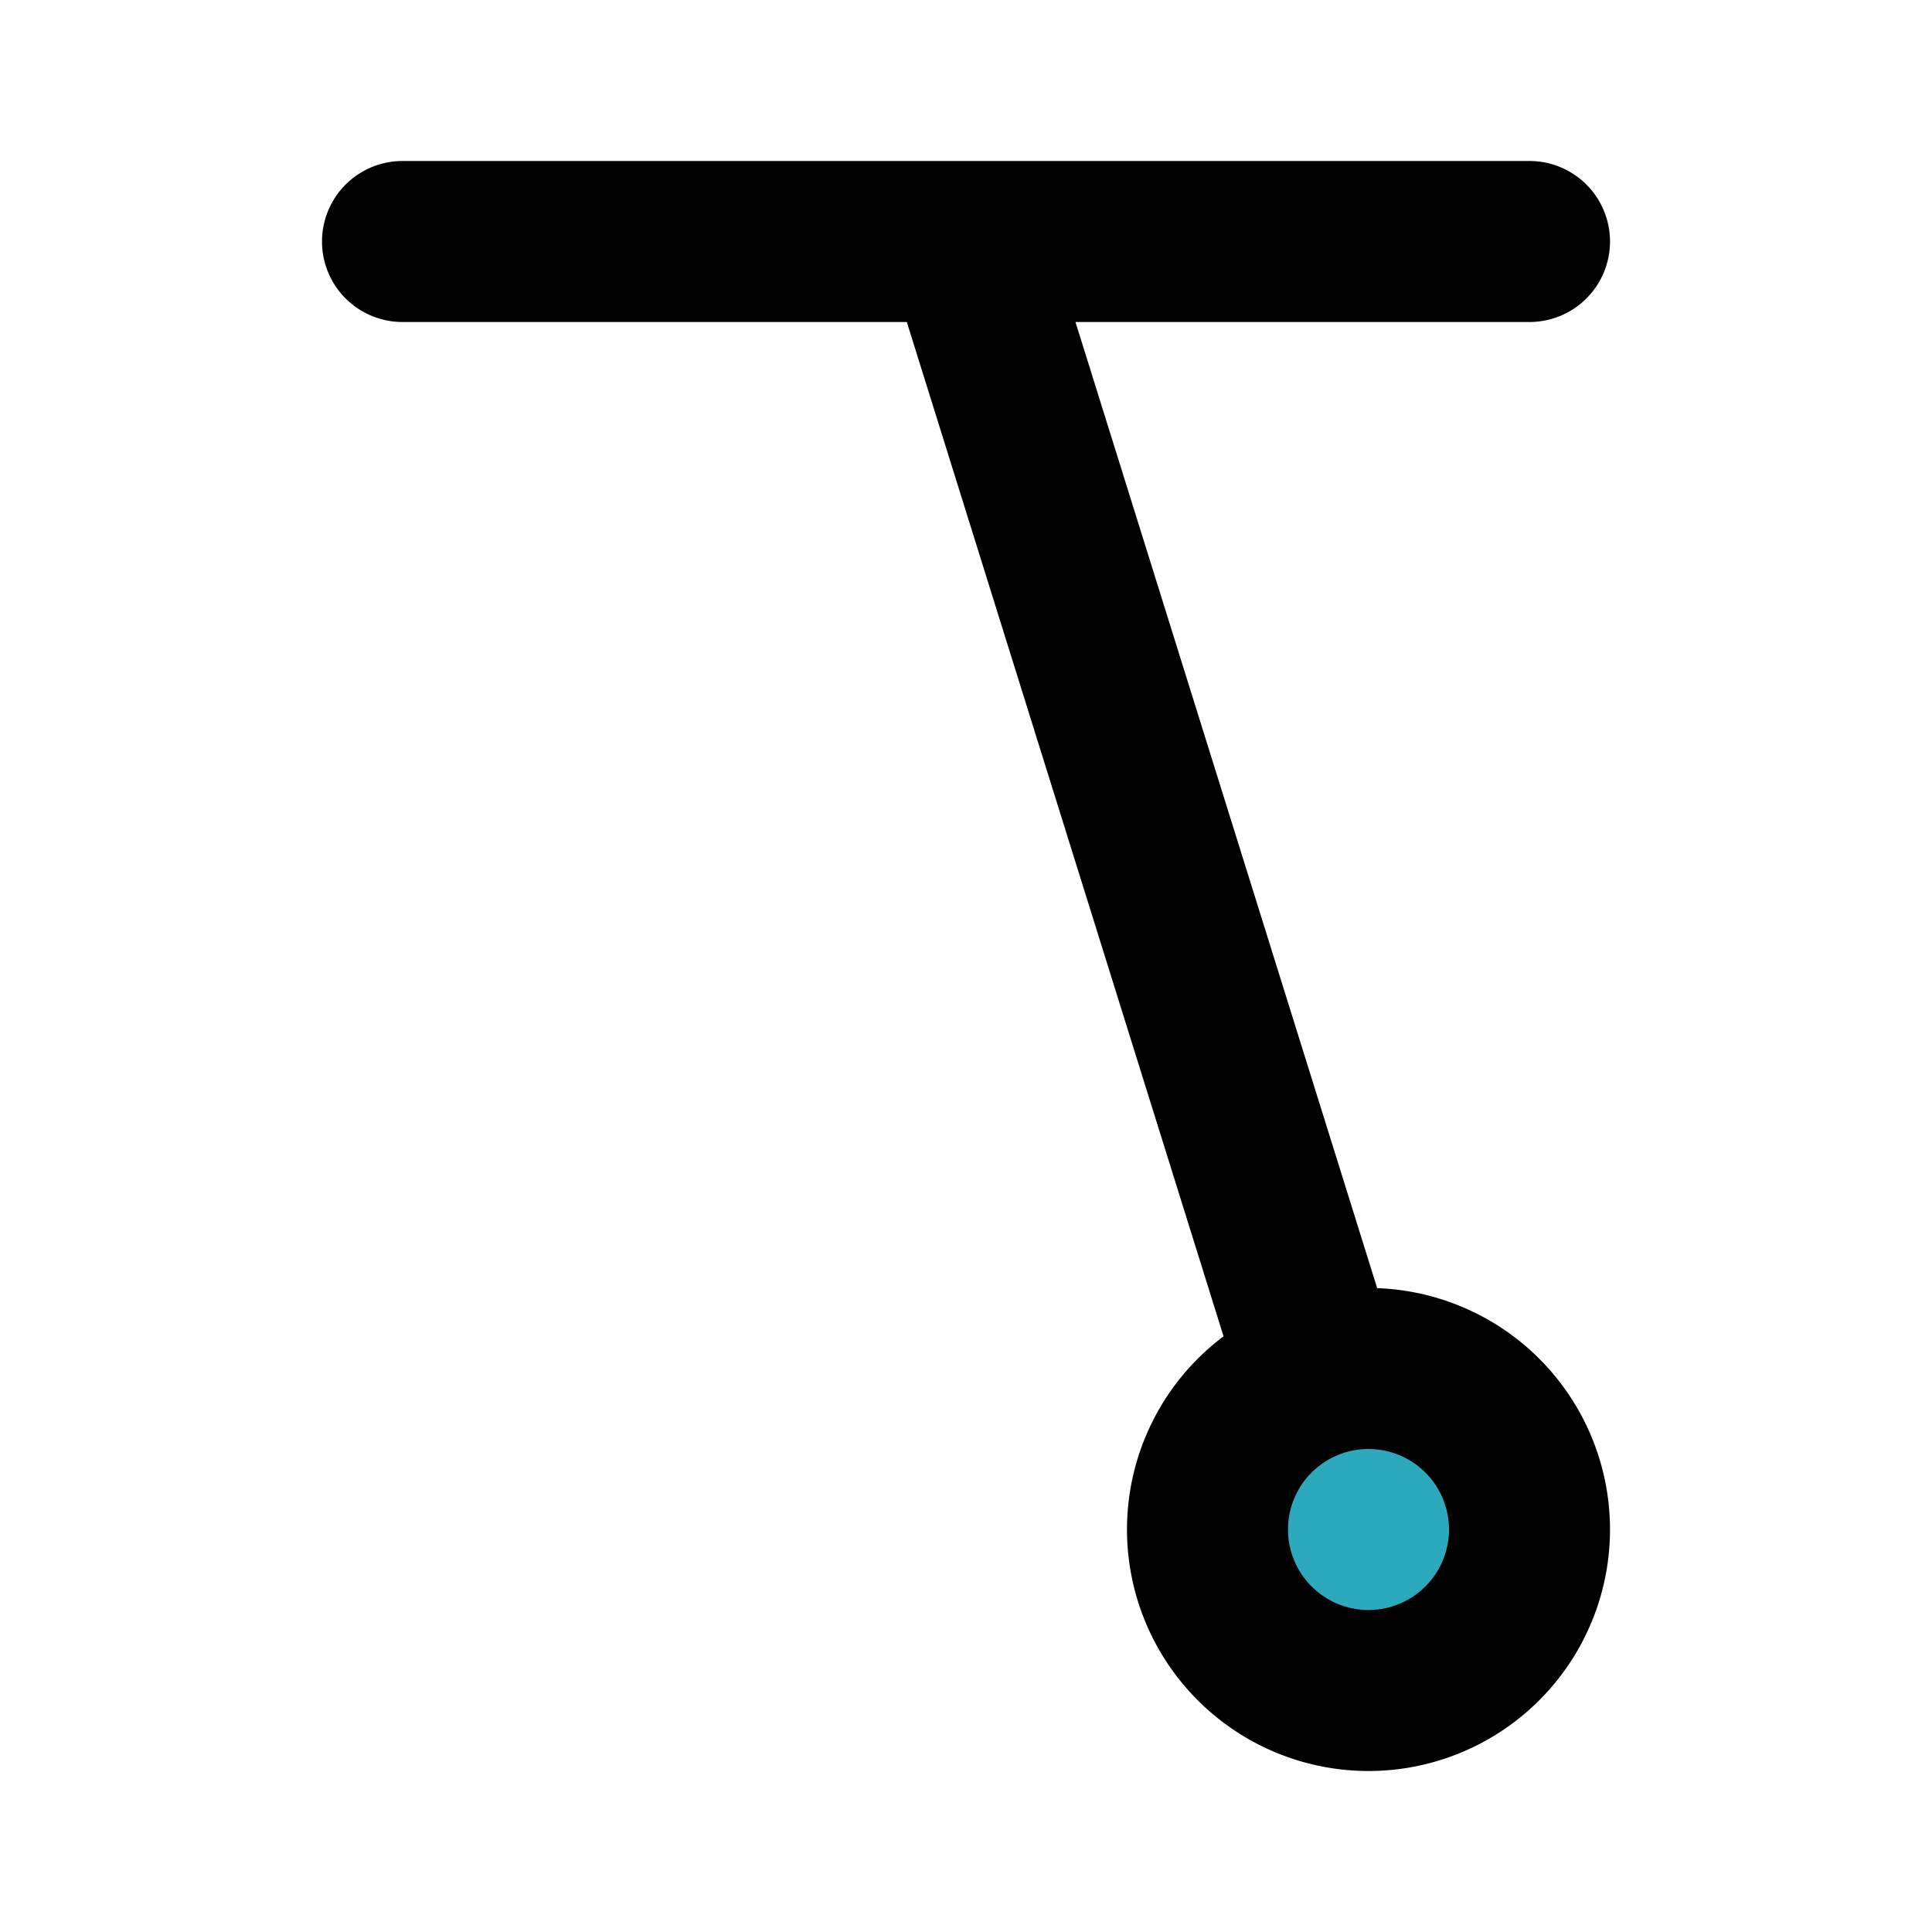
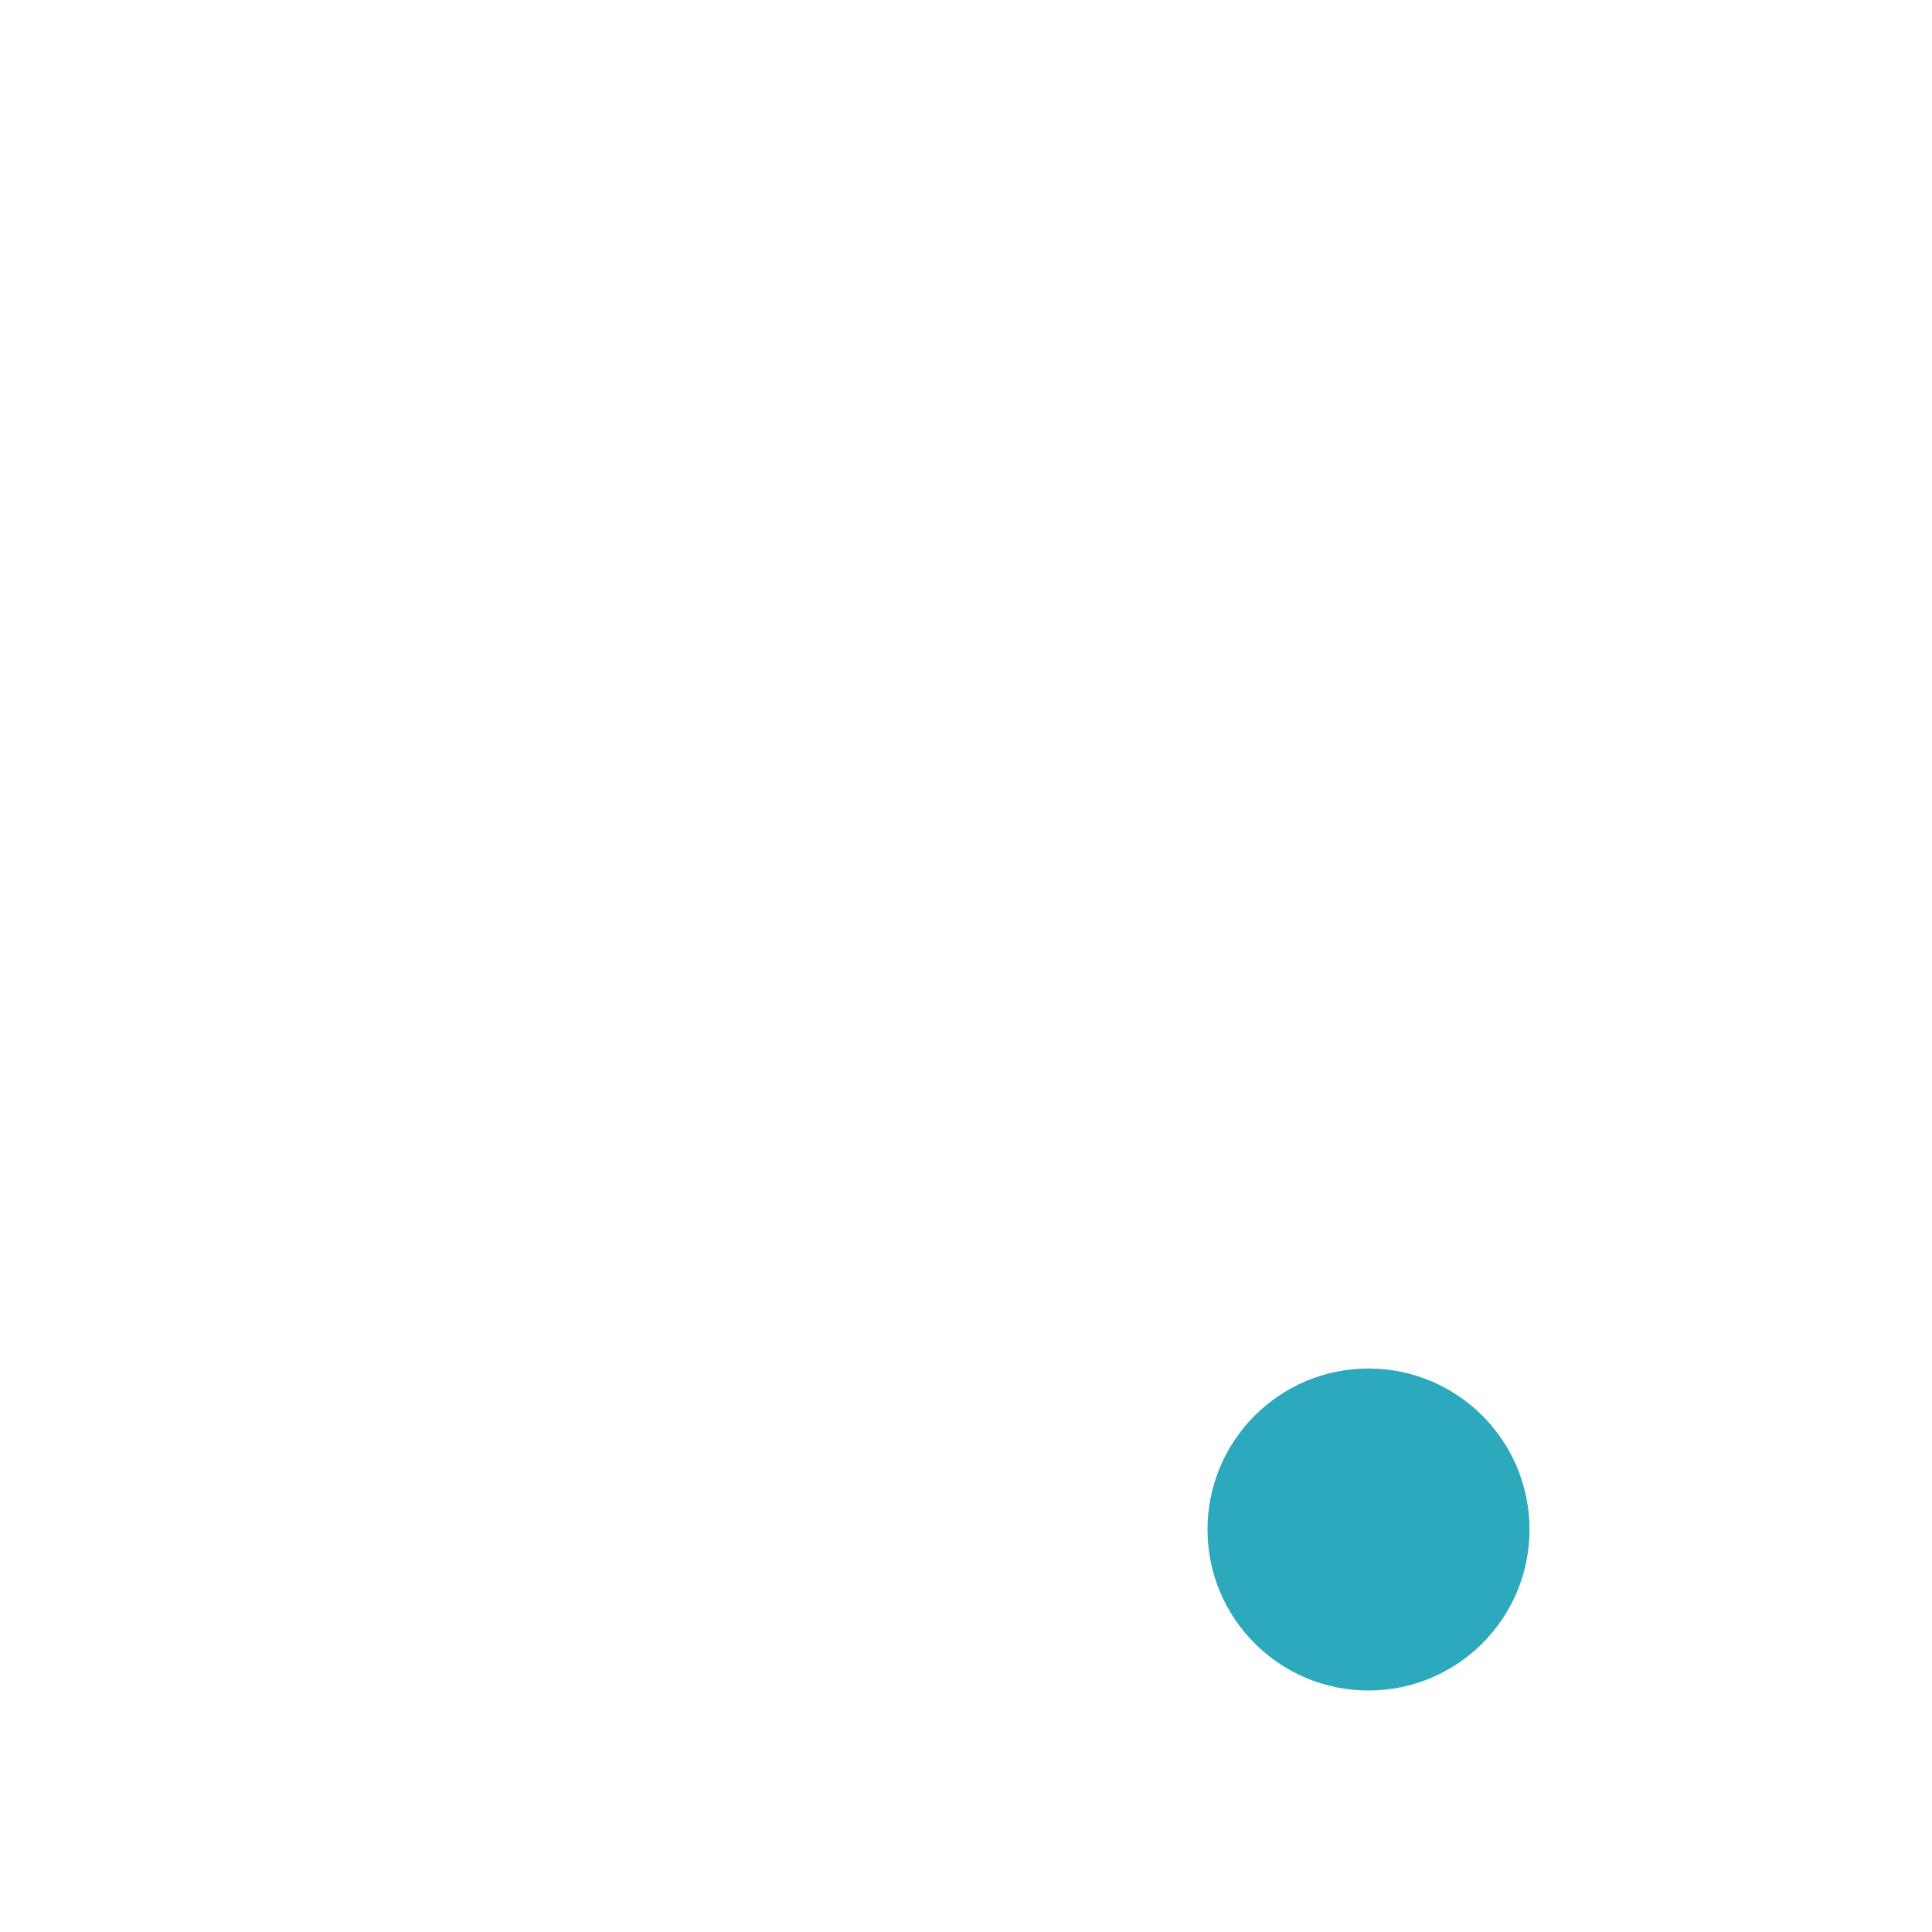
<svg xmlns="http://www.w3.org/2000/svg" fill="#000000" width="800px" height="800px" viewBox="0 0 24 24" id="pendulum-2" data-name="Flat Line" class="icon flat-line">
  <circle id="secondary" cx="17" cy="19" r="2" style="fill: rgb(44, 169, 188); stroke-width: 2;" />
-   <path id="primary" d="M17,21a2,2,0,1,1,2-2A2,2,0,0,1,17,21Zm-.6-3.91L12,3M5,3H19" style="fill: none; stroke: rgb(0, 0, 0); stroke-linecap: round; stroke-linejoin: round; stroke-width: 2;" />
</svg>